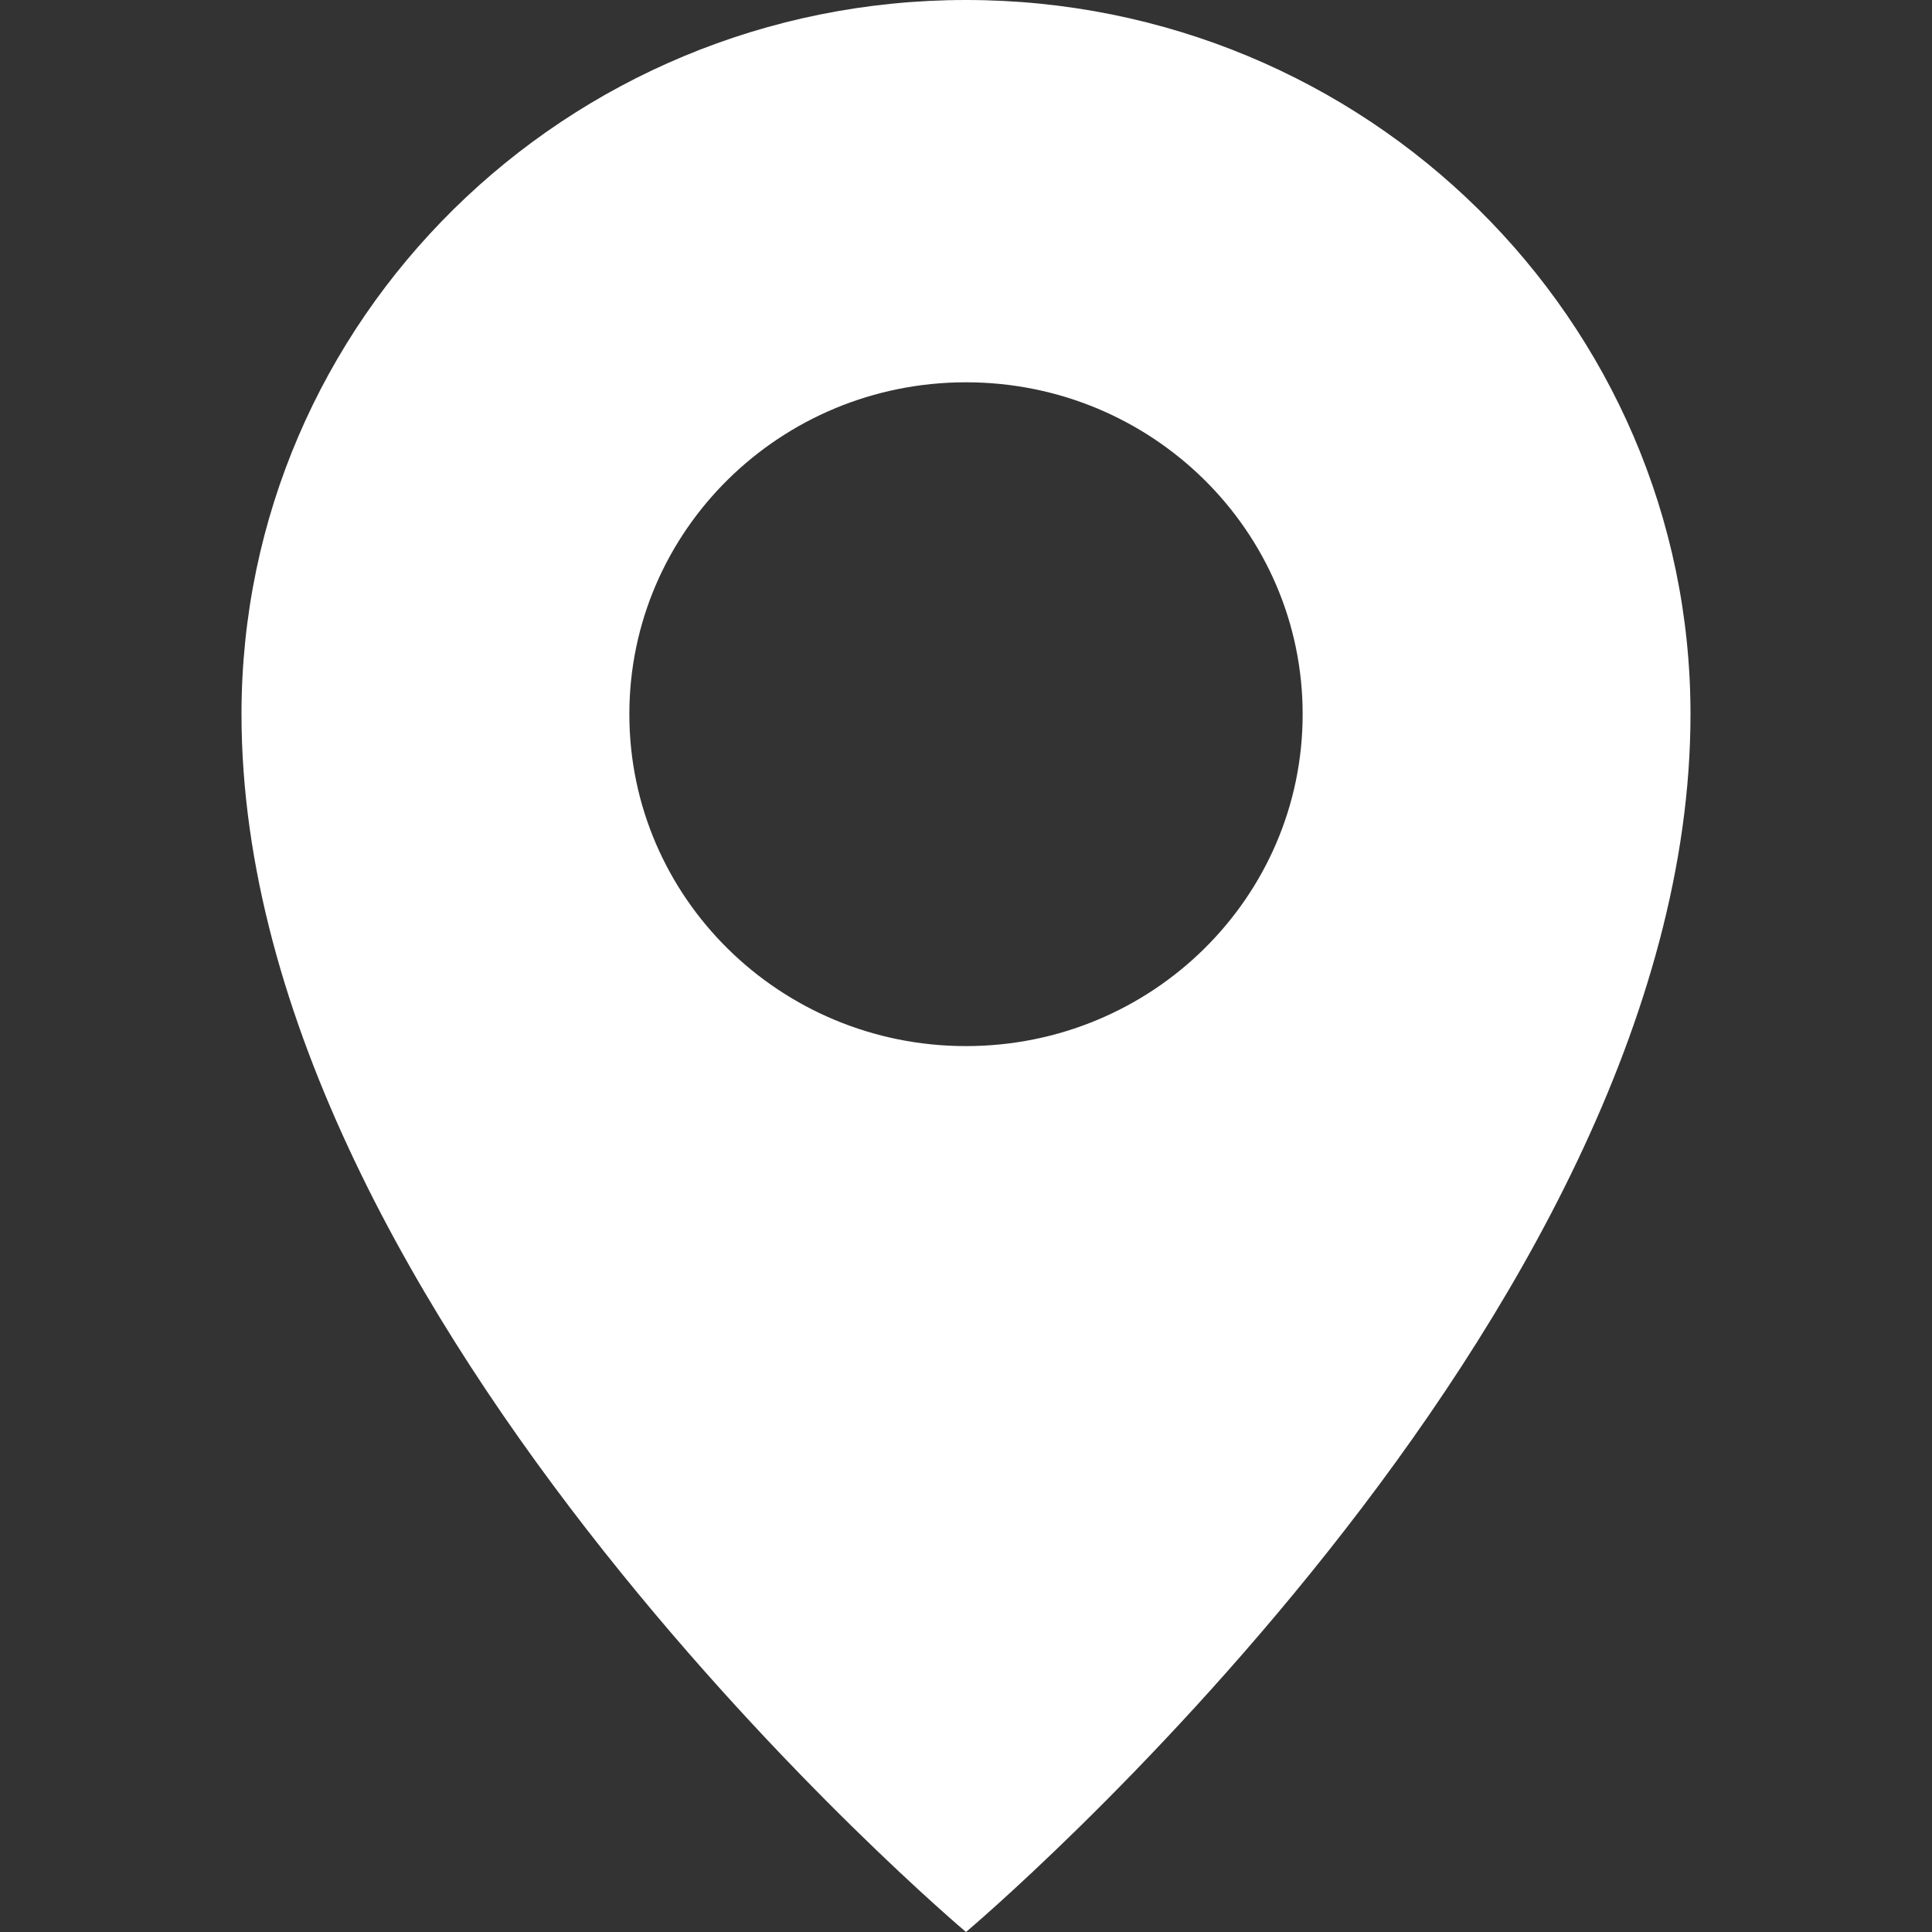
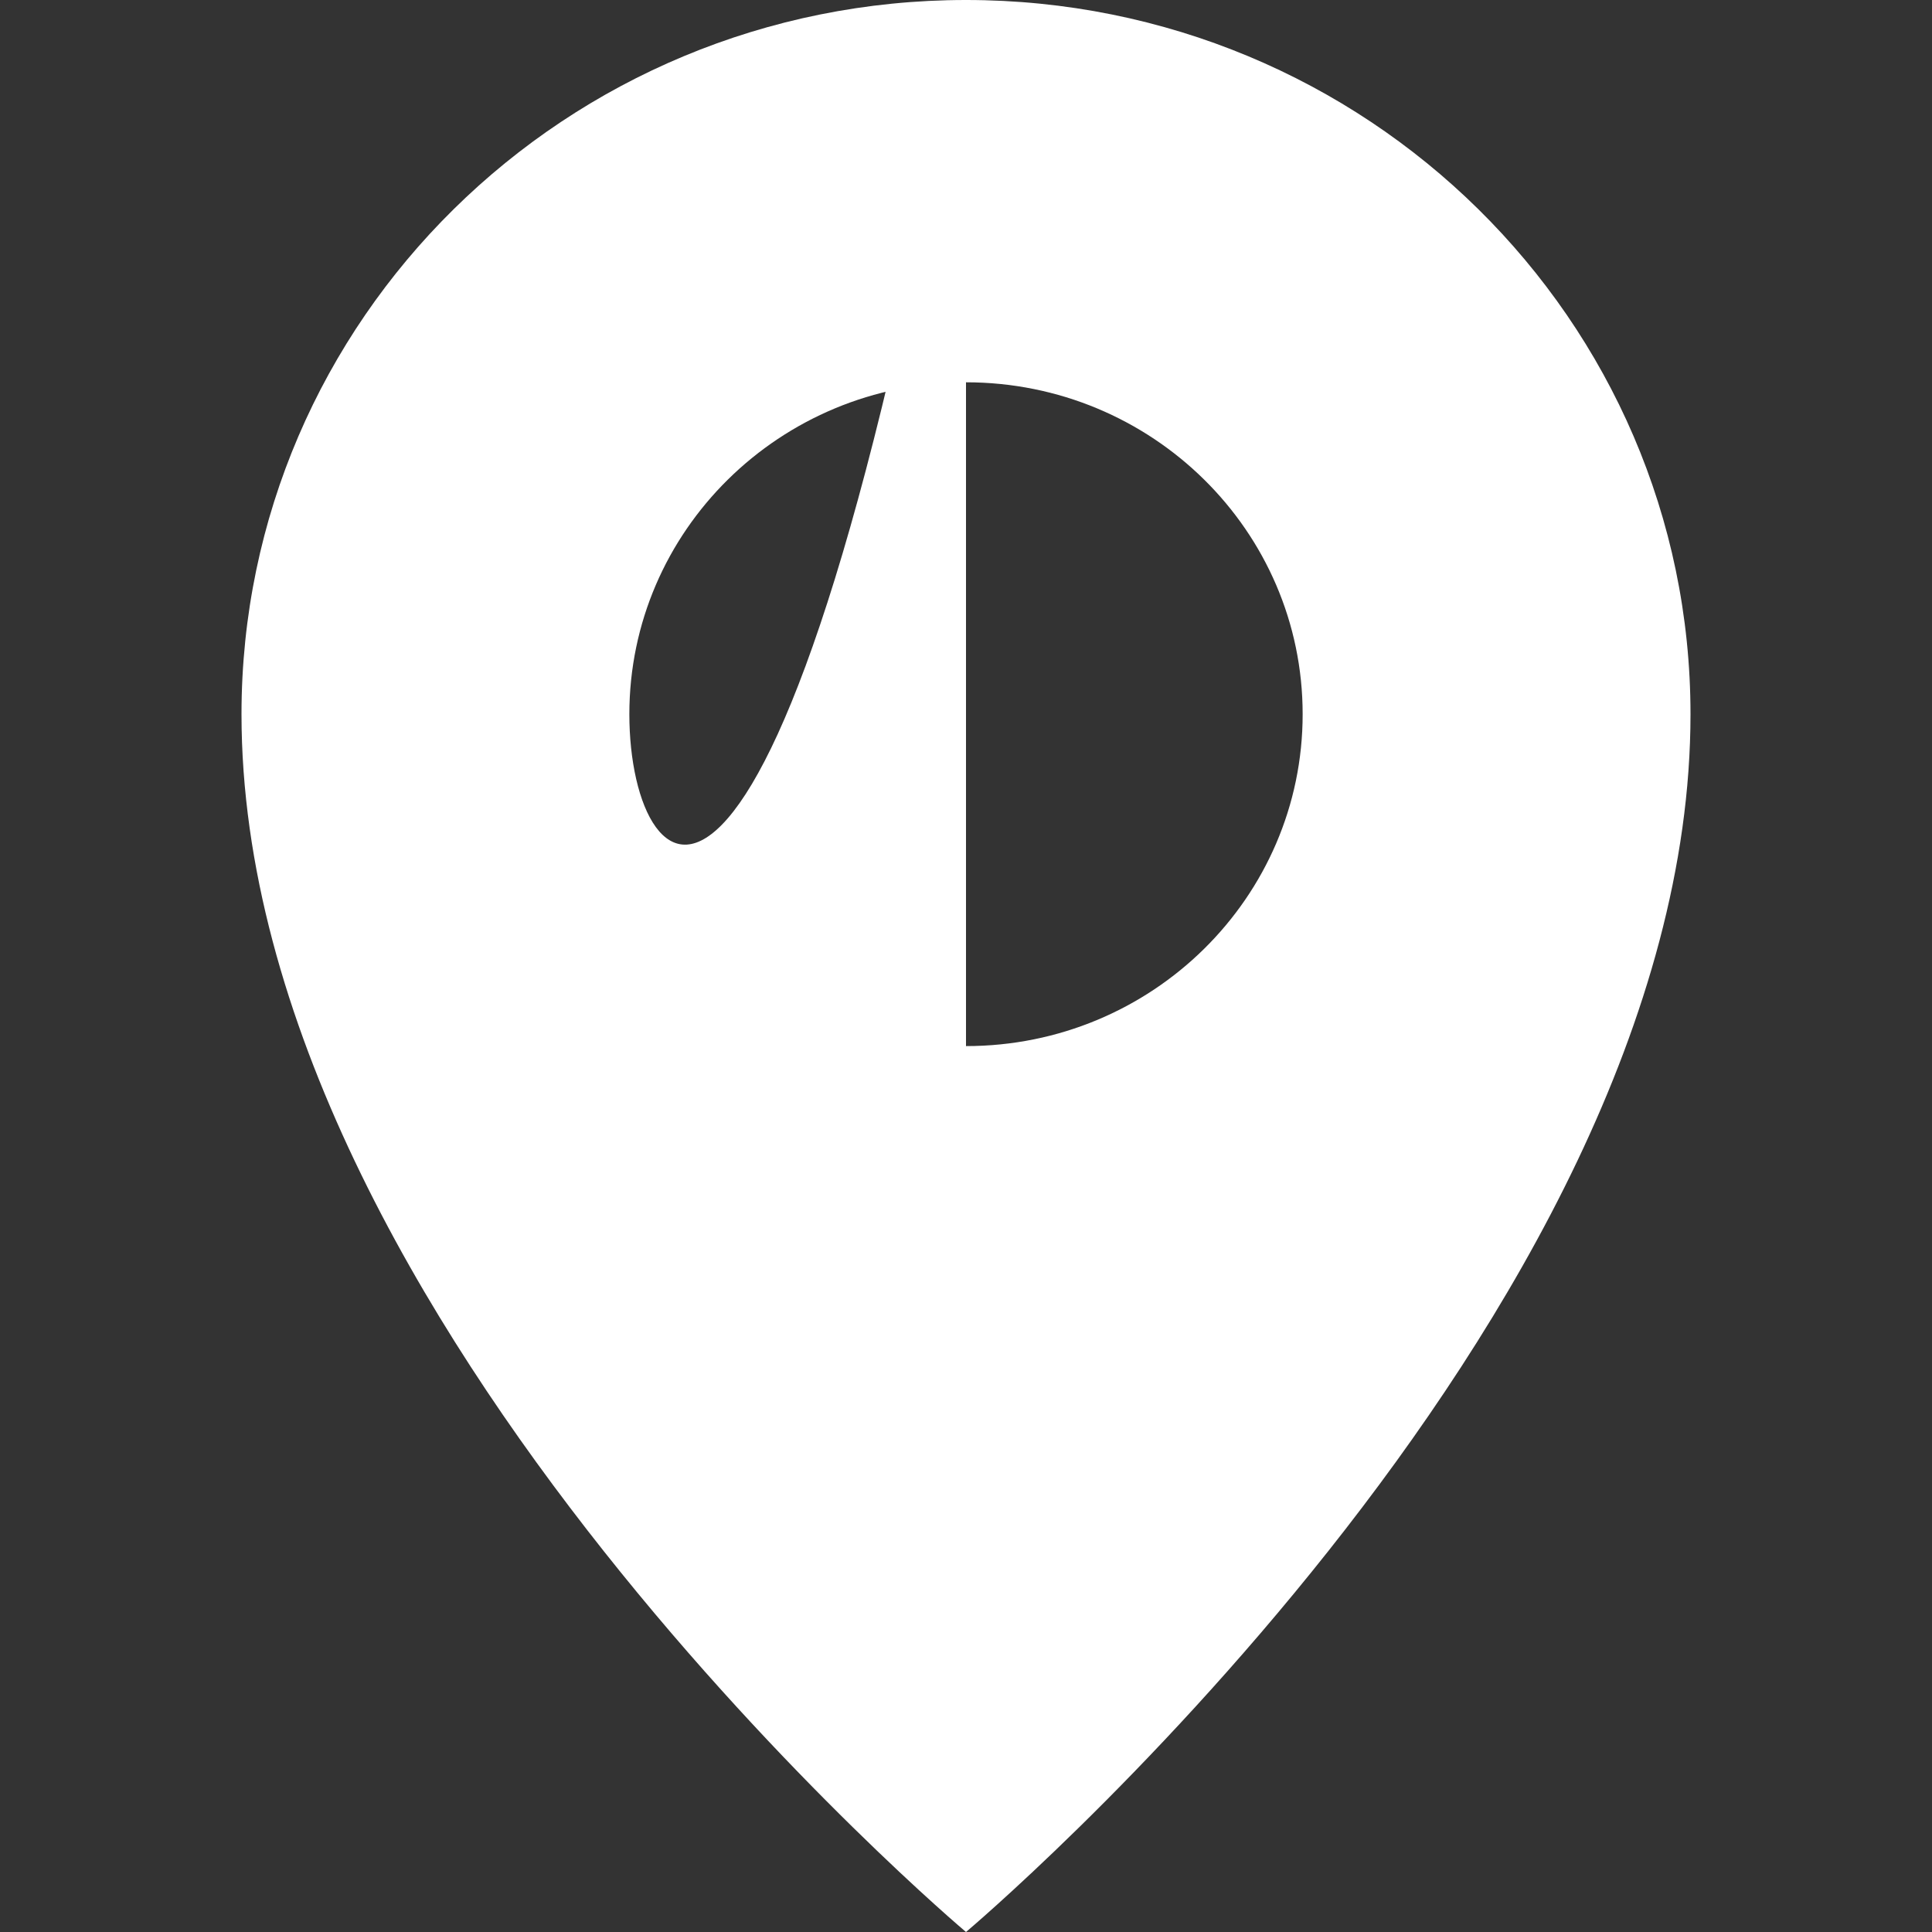
<svg xmlns="http://www.w3.org/2000/svg" width="24" height="24" viewBox="0 0 24 24" fill="none">
  <rect x="0" y="0" width="24" height="24" fill="#333333" stroke="none" />
-   <path d="M12 0C7.029 0 3 3.972 3 8.872C3 16.426 12 24 12 24C12 24 21 16.426 21 8.872C21 3.972 16.971 0 12 0ZM12 12.995C9.69 12.995 7.818 11.149 7.818 8.872C7.818 6.595 9.69 4.749 12 4.749C14.31 4.749 16.182 6.595 16.182 8.872C16.182 11.149 14.31 12.995 12 12.995Z" fill="white" />
+   <path d="M12 0C7.029 0 3 3.972 3 8.872C3 16.426 12 24 12 24C12 24 21 16.426 21 8.872C21 3.972 16.971 0 12 0ZC9.69 12.995 7.818 11.149 7.818 8.872C7.818 6.595 9.69 4.749 12 4.749C14.31 4.749 16.182 6.595 16.182 8.872C16.182 11.149 14.31 12.995 12 12.995Z" fill="white" />
</svg>